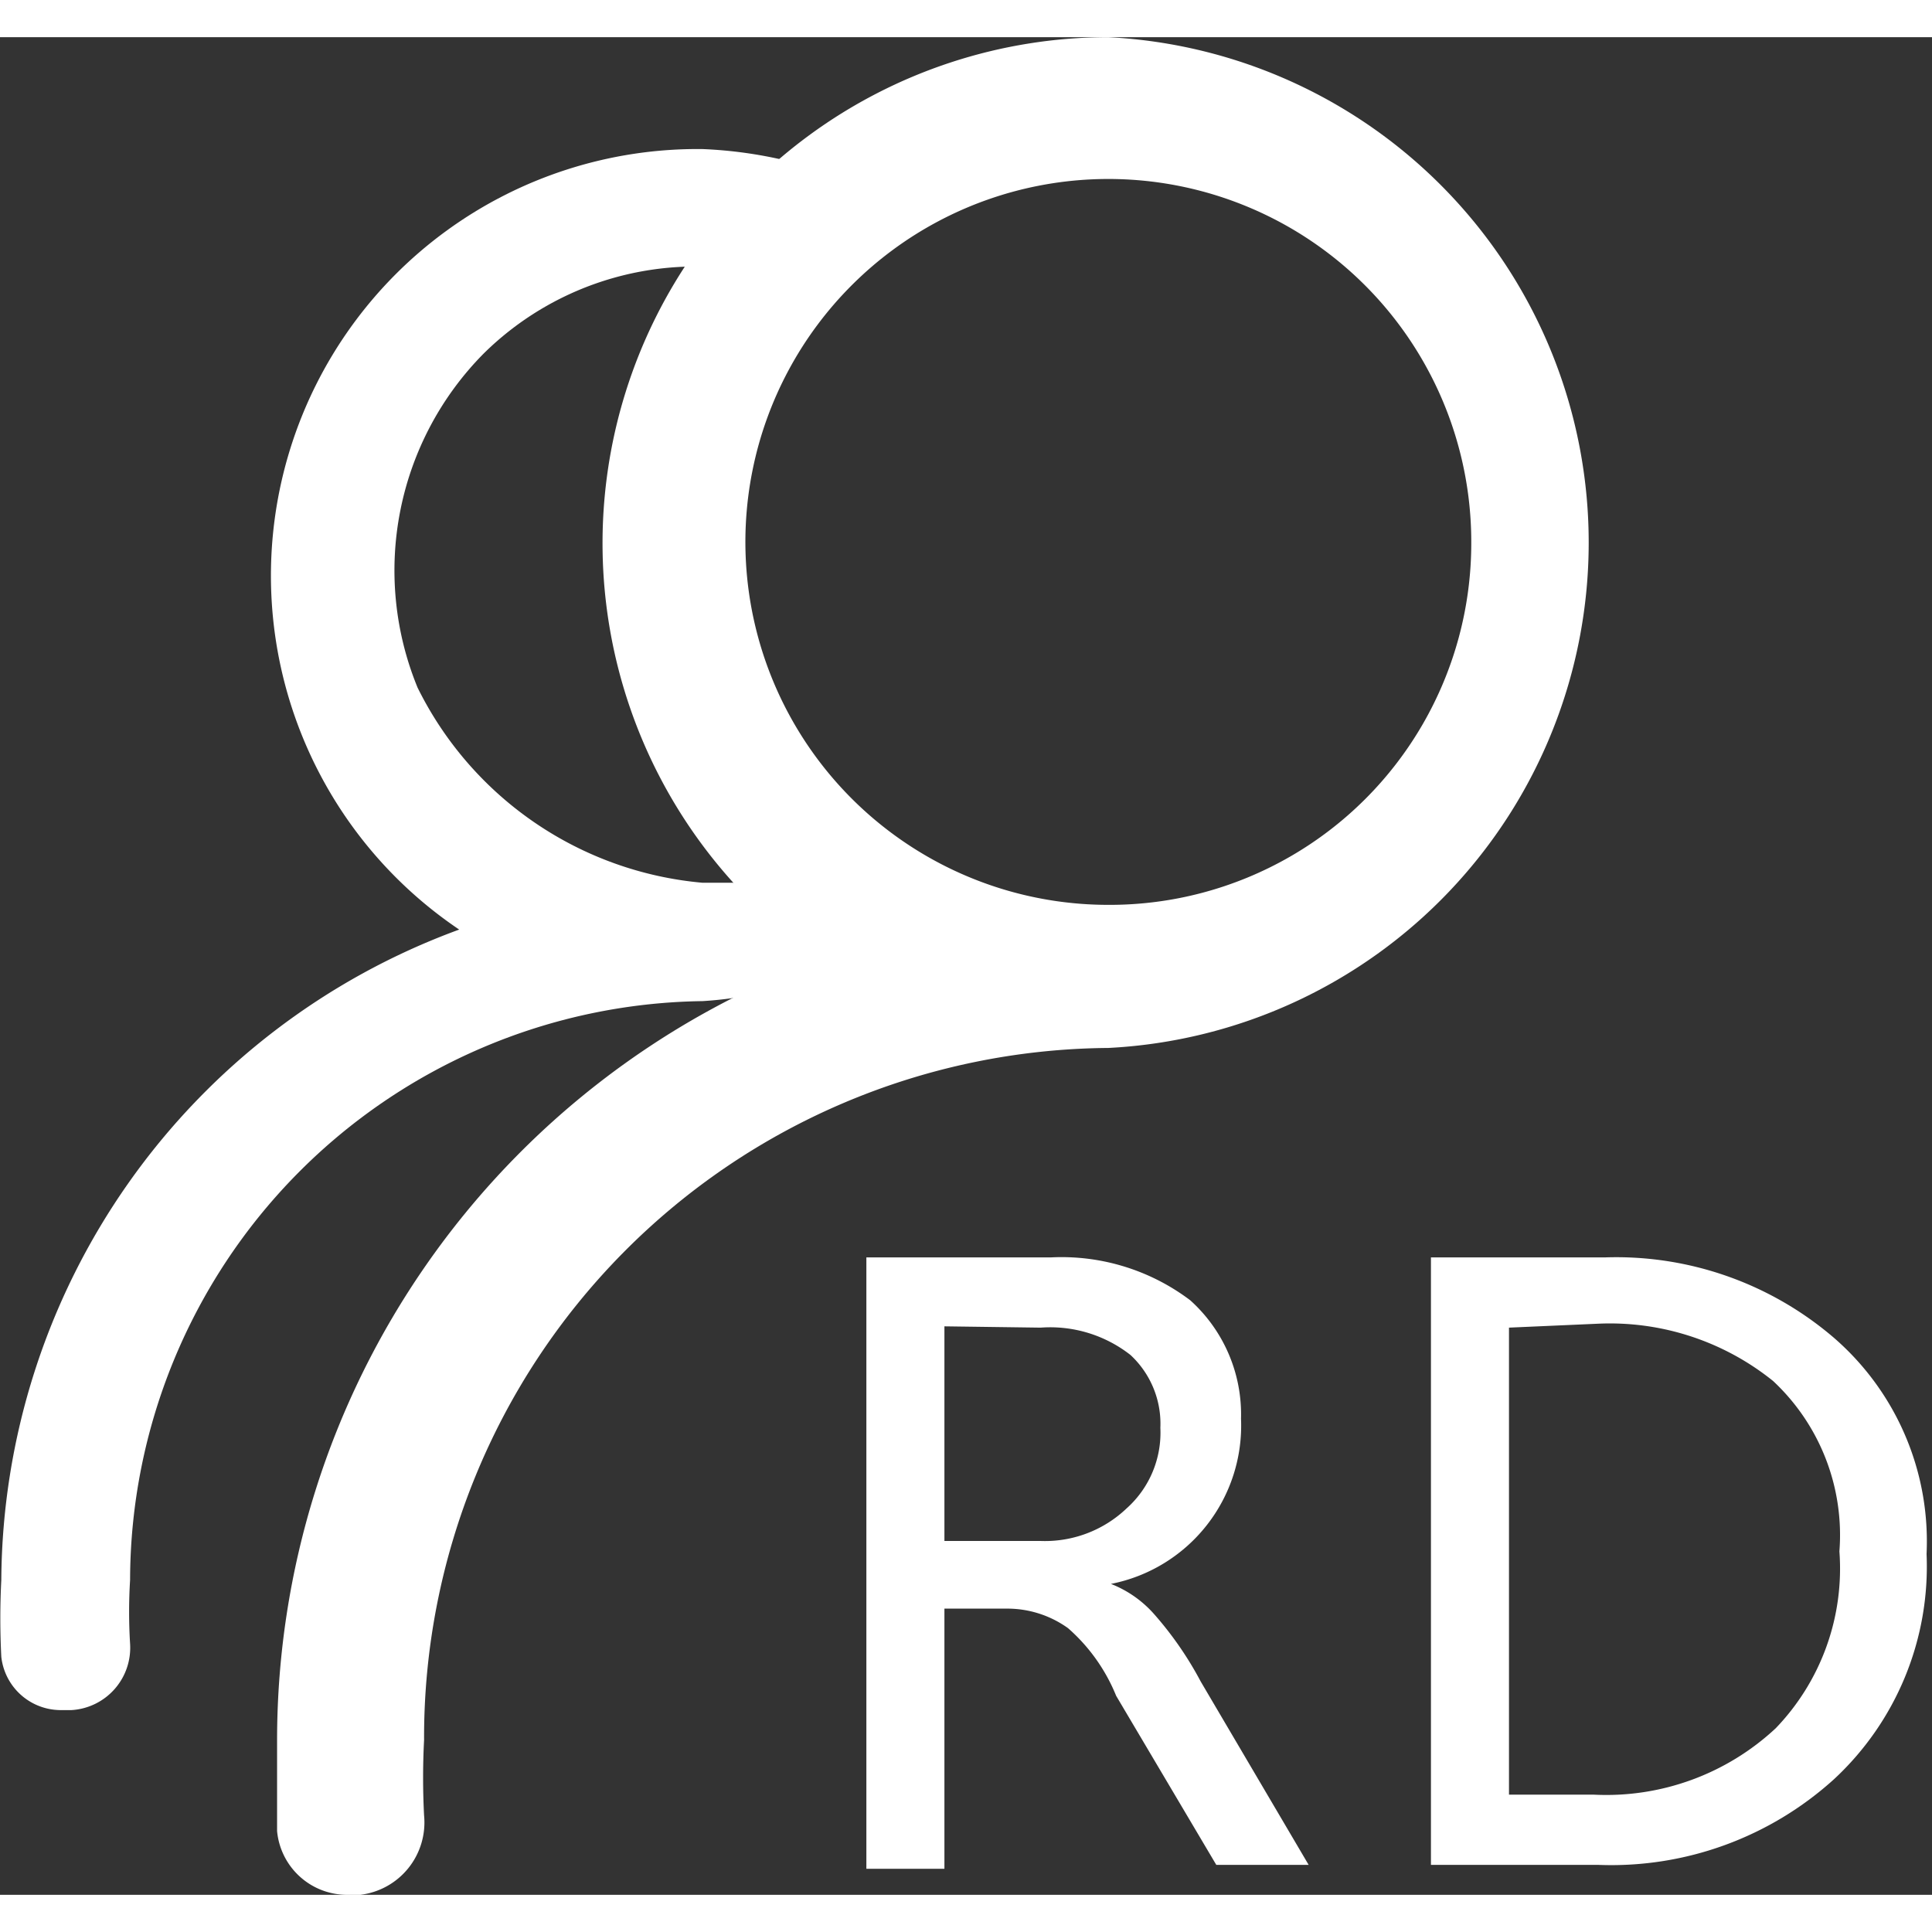
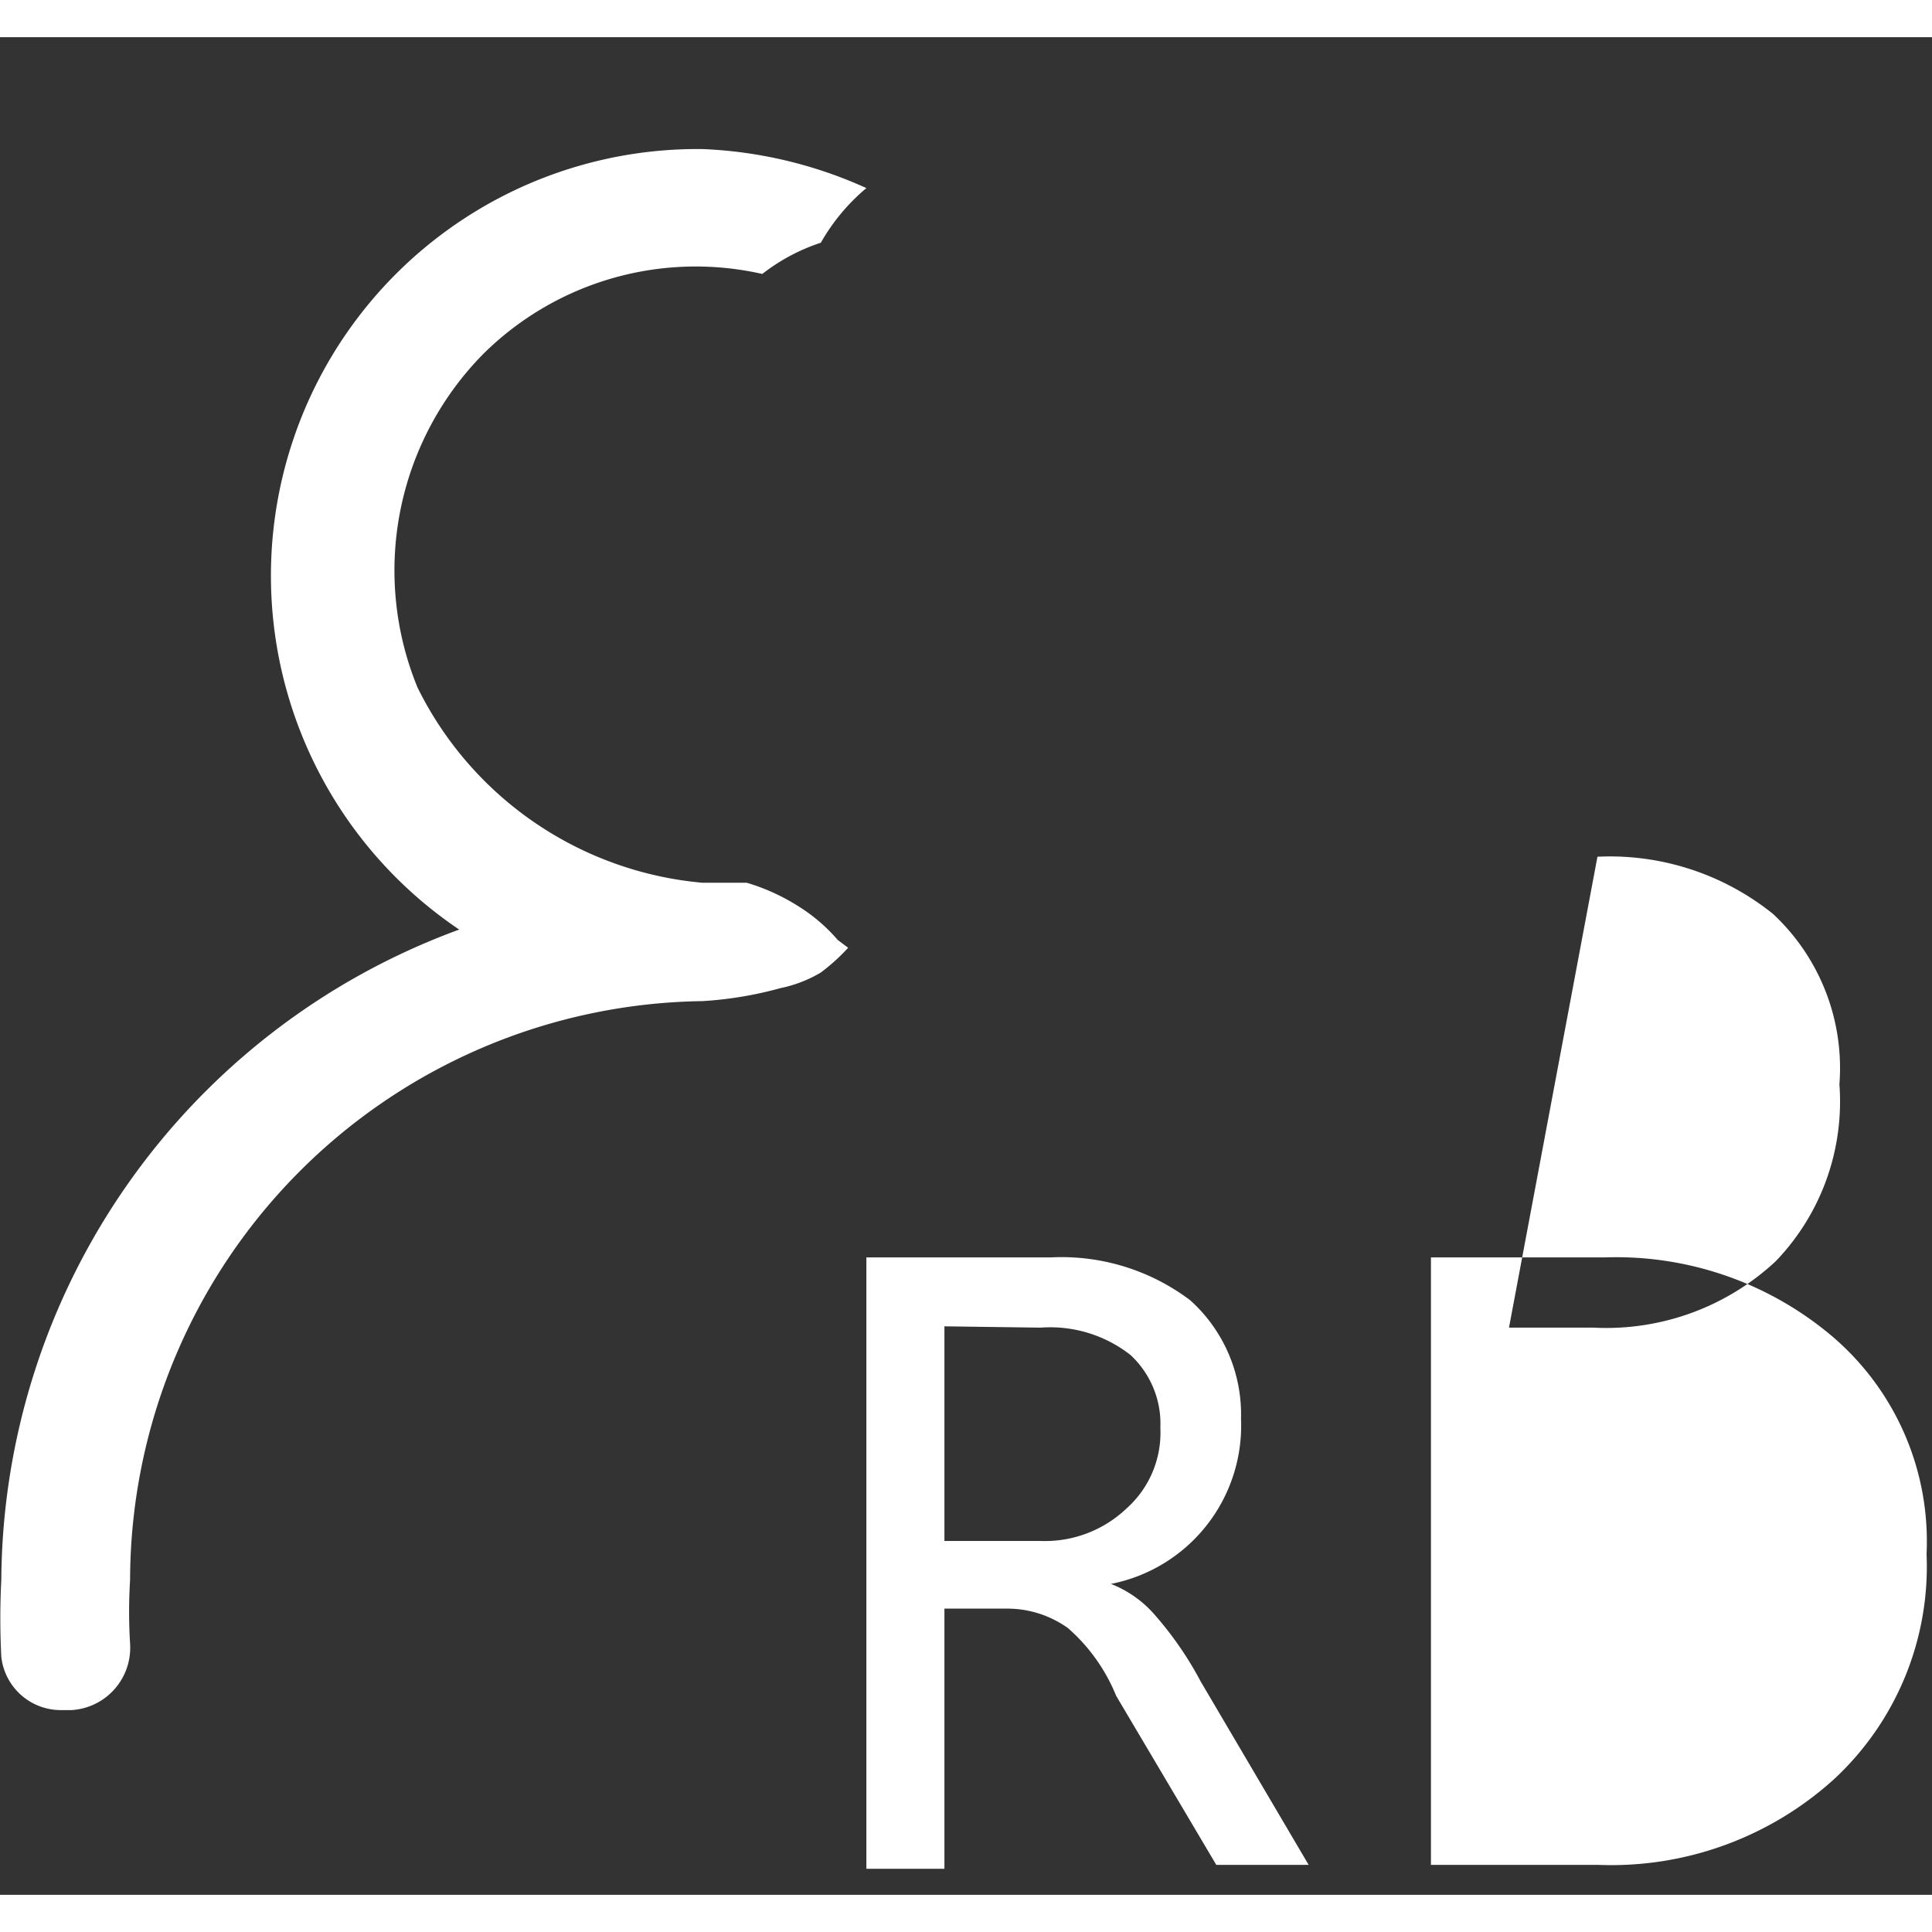
<svg xmlns="http://www.w3.org/2000/svg" t="1573571963418" class="icon" viewBox="0 0 1065 1024" version="1.1" p-id="4138" width="128" height="128">
  <rect x="0" y="0" width="1065" height="1024" fill="#333333" stroke="none" />
-   <path d="M788.795 1007.506V672.627h96.09a184.291 184.291 0 0 1 126.207 44.459 148.437 148.437 0 0 1 50.913 119.036 159.91 159.91 0 0 1-50.913 124.056 182.857 182.857 0 0 1-129.793 47.328z m43.025-296.157v257.434h46.611a136.963 136.963 0 0 0 100.392-36.571 126.924 126.924 0 0 0 35.137-97.524 116.168 116.168 0 0 0-36.571-93.938 143.417 143.417 0 0 0-96.807-31.552z m-110.431 296.157h-50.913l-55.216-93.221a98.958 98.958 0 0 0-26.532-37.288 57.367 57.367 0 0 0-33.703-10.756h-34.42v143.417h-43.025v-337.031h101.826a117.602 117.602 0 0 1 76.728 23.664 84.616 84.616 0 0 1 27.966 65.255 88.919 88.919 0 0 1-71.709 91.07 61.669 61.669 0 0 1 23.664 16.493 192.179 192.179 0 0 1 25.815 37.288z m-200.784-296.874v118.319H573.669a65.255 65.255 0 0 0 47.328-17.927 55.933 55.933 0 0 0 18.644-44.459 51.63 51.63 0 0 0-16.493-40.157A71.709 71.709 0 0 0 573.669 711.35z" fill="#ffffff" p-id="4139" />
-   <path d="M610.958 0a278.947 278.947 0 0 0-158.476 508.414 458.935 458.935 0 0 0-299.742 430.252v50.196a38.723 38.723 0 0 0 38.723 35.137h7.171a40.157 40.157 0 0 0 35.137-43.742 402.285 402.285 0 0 1 0-41.591 380.056 380.056 0 0 1 377.187-381.49 278.947 278.947 0 0 0 0-557.176z m0 478.297a200.067 200.067 0 1 1 200.067-199.35 199.35 199.35 0 0 1-200.067 199.35z" fill="#ffffff" p-id="4140" />
+   <path d="M788.795 1007.506V672.627h96.09a184.291 184.291 0 0 1 126.207 44.459 148.437 148.437 0 0 1 50.913 119.036 159.91 159.91 0 0 1-50.913 124.056 182.857 182.857 0 0 1-129.793 47.328z m43.025-296.157h46.611a136.963 136.963 0 0 0 100.392-36.571 126.924 126.924 0 0 0 35.137-97.524 116.168 116.168 0 0 0-36.571-93.938 143.417 143.417 0 0 0-96.807-31.552z m-110.431 296.157h-50.913l-55.216-93.221a98.958 98.958 0 0 0-26.532-37.288 57.367 57.367 0 0 0-33.703-10.756h-34.42v143.417h-43.025v-337.031h101.826a117.602 117.602 0 0 1 76.728 23.664 84.616 84.616 0 0 1 27.966 65.255 88.919 88.919 0 0 1-71.709 91.07 61.669 61.669 0 0 1 23.664 16.493 192.179 192.179 0 0 1 25.815 37.288z m-200.784-296.874v118.319H573.669a65.255 65.255 0 0 0 47.328-17.927 55.933 55.933 0 0 0 18.644-44.459 51.63 51.63 0 0 0-16.493-40.157A71.709 71.709 0 0 0 573.669 711.35z" fill="#ffffff" p-id="4139" />
  <path d="M411.608 466.106H387.227A194.33 194.33 0 0 1 230.185 358.543a169.949 169.949 0 0 1 36.571-184.291 166.364 166.364 0 0 1 153.456-43.742 106.129 106.129 0 0 1 32.269-17.21 110.431 110.431 0 0 1 25.098-30.118A241.658 241.658 0 0 0 387.227 61.669a235.204 235.204 0 0 0-134.095 430.252 384.358 384.358 0 0 0-252.414 358.543 415.91 415.91 0 0 0 0 42.308 32.986 32.986 0 0 0 32.269 29.401h6.454a34.42 34.42 0 0 0 32.269-36.571 286.835 286.835 0 0 1 0-35.137 319.821 319.821 0 0 1 315.518-319.103 208.672 208.672 0 0 0 43.025-7.171 71.709 71.709 0 0 0 22.23-8.605A110.431 110.431 0 0 0 467.54 501.96l-5.737-4.303a94.655 94.655 0 0 0-22.947-19.361 111.865 111.865 0 0 0-27.249-12.19z" fill="#ffffff" p-id="4141" />
</svg>